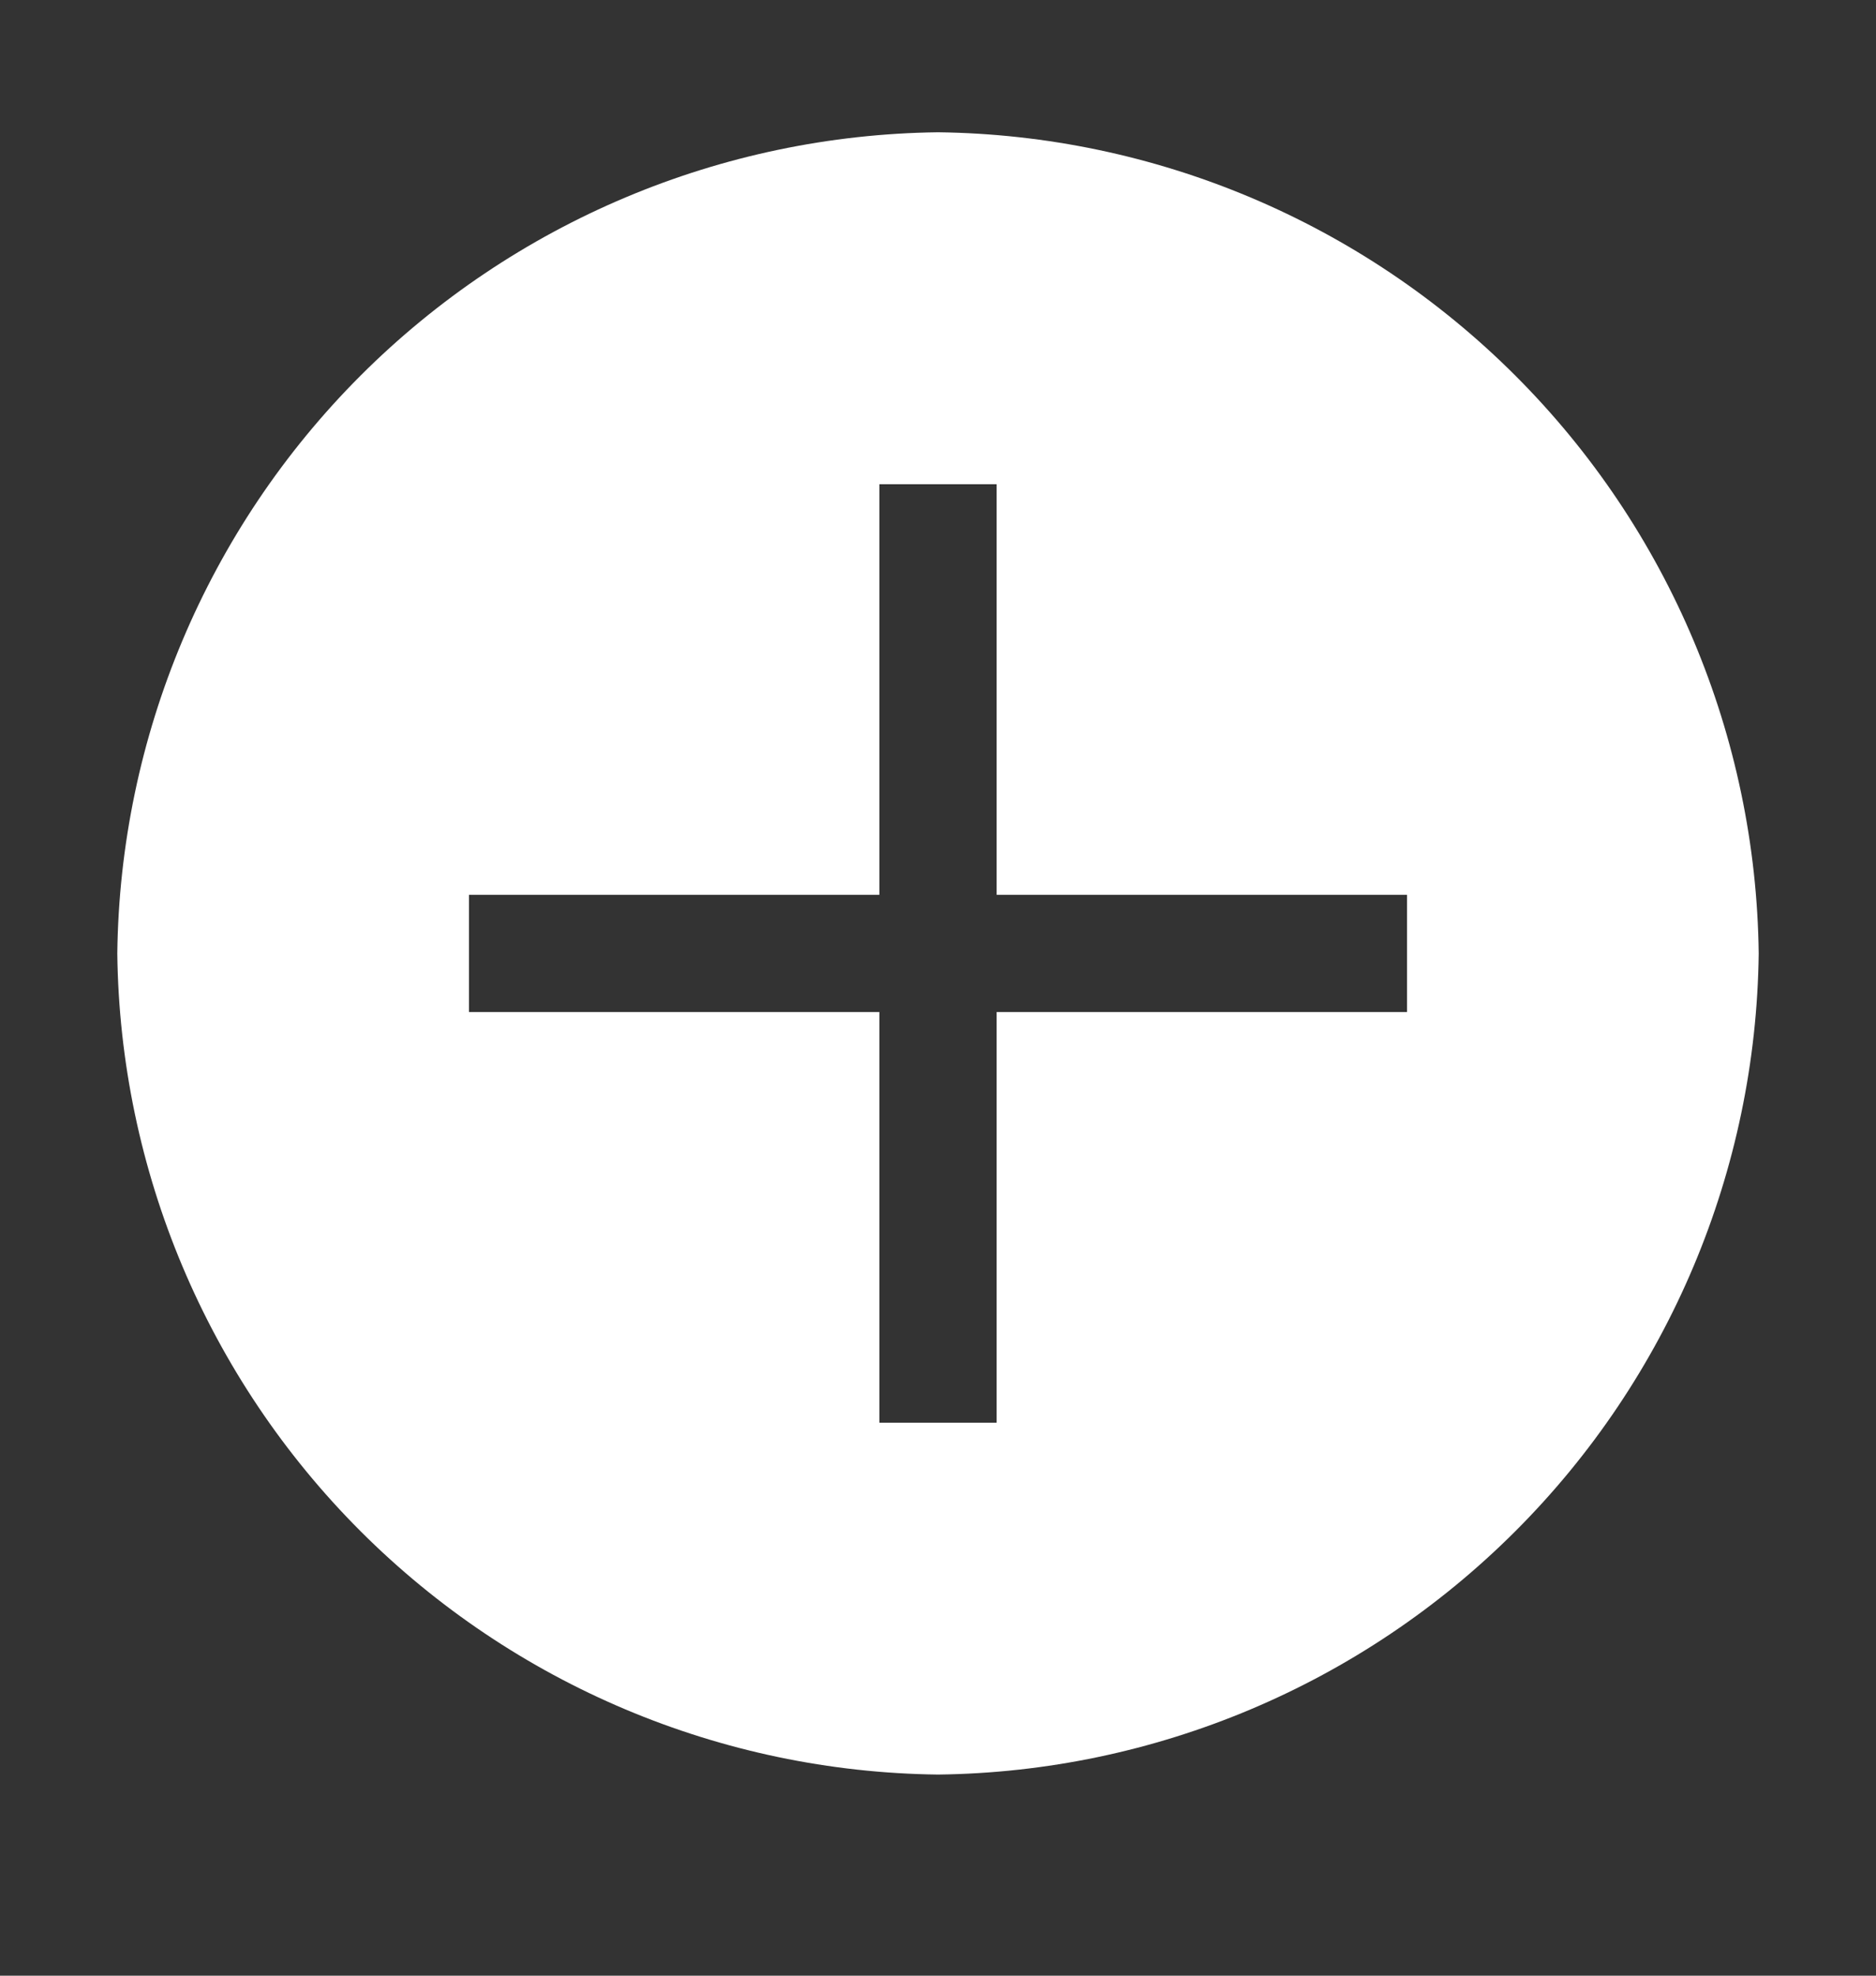
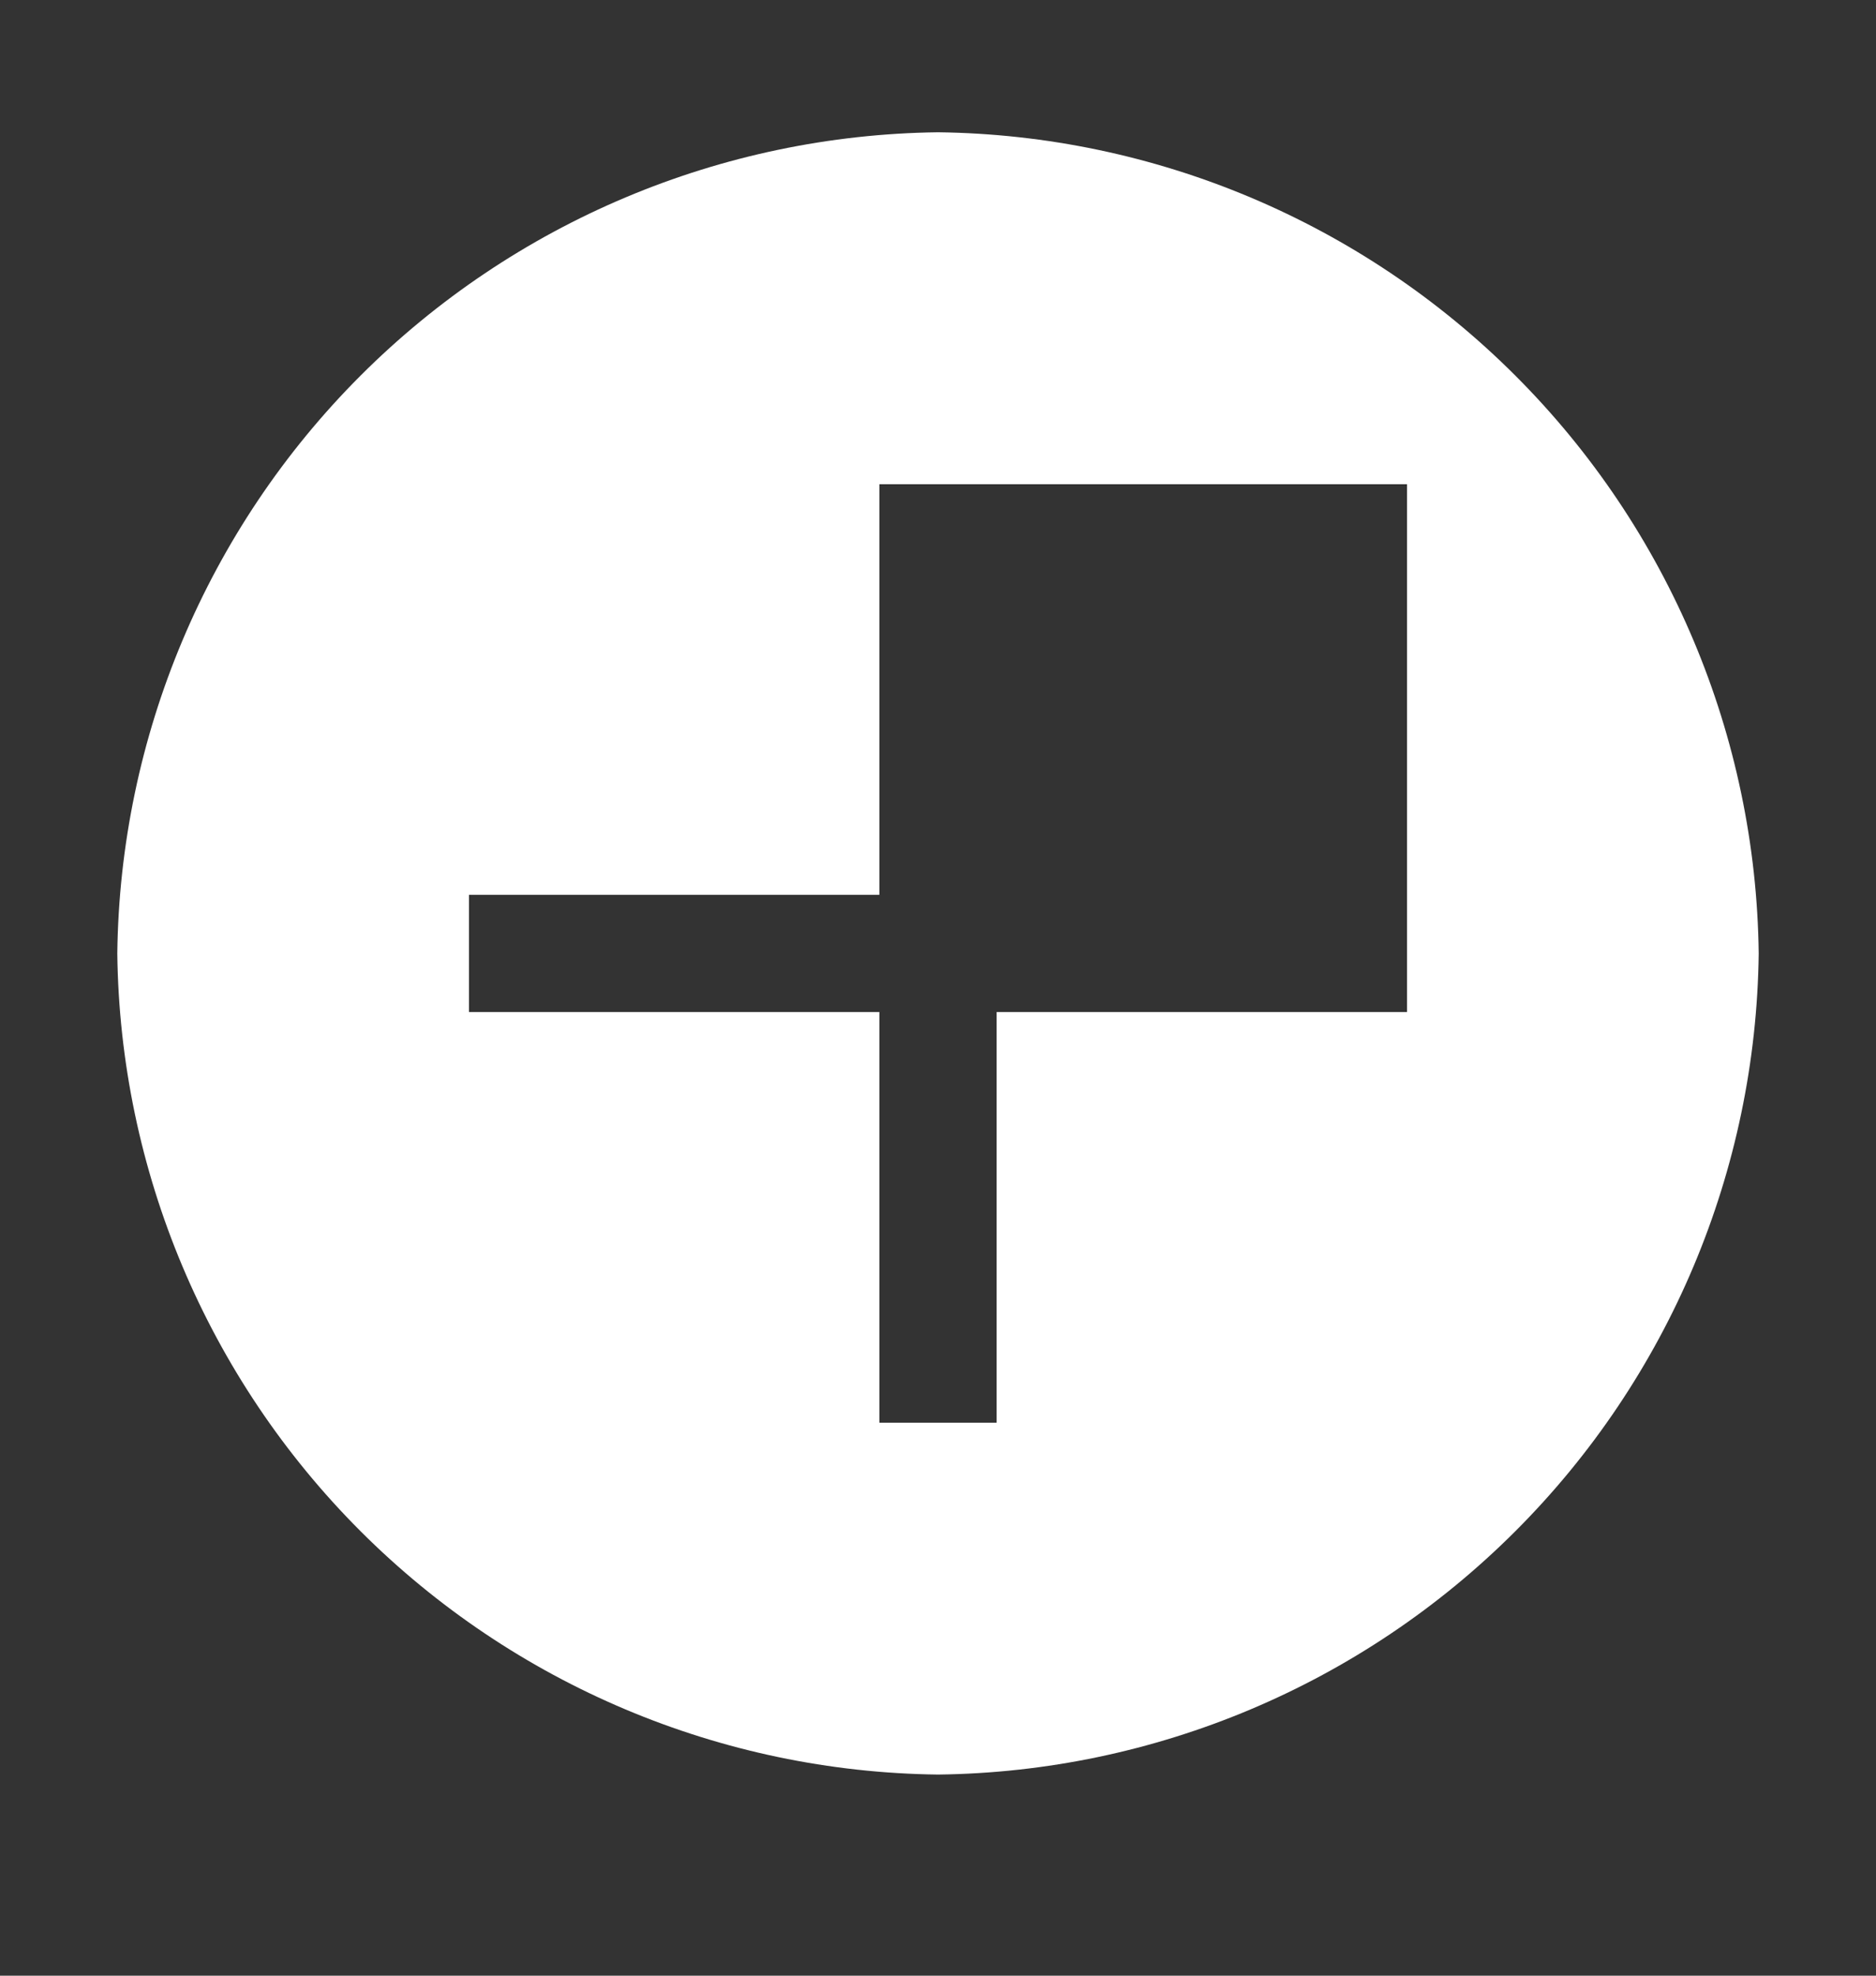
<svg xmlns="http://www.w3.org/2000/svg" width="19" height="20" viewBox="0 0 19 20" fill="none">
  <rect x="0" y="0" width="19" height="20" fill="#333333" stroke="none" />
-   <path d="M9.5 1.339C7.304 1.366 5.205 2.25 3.651 3.803C2.098 5.356 1.214 7.455 1.188 9.652C1.214 11.848 2.098 13.947 3.651 15.5C5.205 17.053 7.304 17.938 9.5 17.964C11.696 17.938 13.795 17.053 15.348 15.5C16.902 13.947 17.786 11.848 17.812 9.652C17.786 7.455 16.902 5.356 15.348 3.803C13.795 2.25 11.696 1.366 9.5 1.339ZM14.25 10.245H10.094V14.402H8.906V10.245H4.75V9.058H8.906V4.902H10.094V9.058H14.25V10.245Z" fill="white" />
+   <path d="M9.5 1.339C7.304 1.366 5.205 2.25 3.651 3.803C2.098 5.356 1.214 7.455 1.188 9.652C1.214 11.848 2.098 13.947 3.651 15.5C5.205 17.053 7.304 17.938 9.5 17.964C11.696 17.938 13.795 17.053 15.348 15.5C16.902 13.947 17.786 11.848 17.812 9.652C17.786 7.455 16.902 5.356 15.348 3.803C13.795 2.25 11.696 1.366 9.5 1.339ZM14.25 10.245H10.094V14.402H8.906V10.245H4.75V9.058H8.906V4.902H10.094H14.25V10.245Z" fill="white" />
</svg>